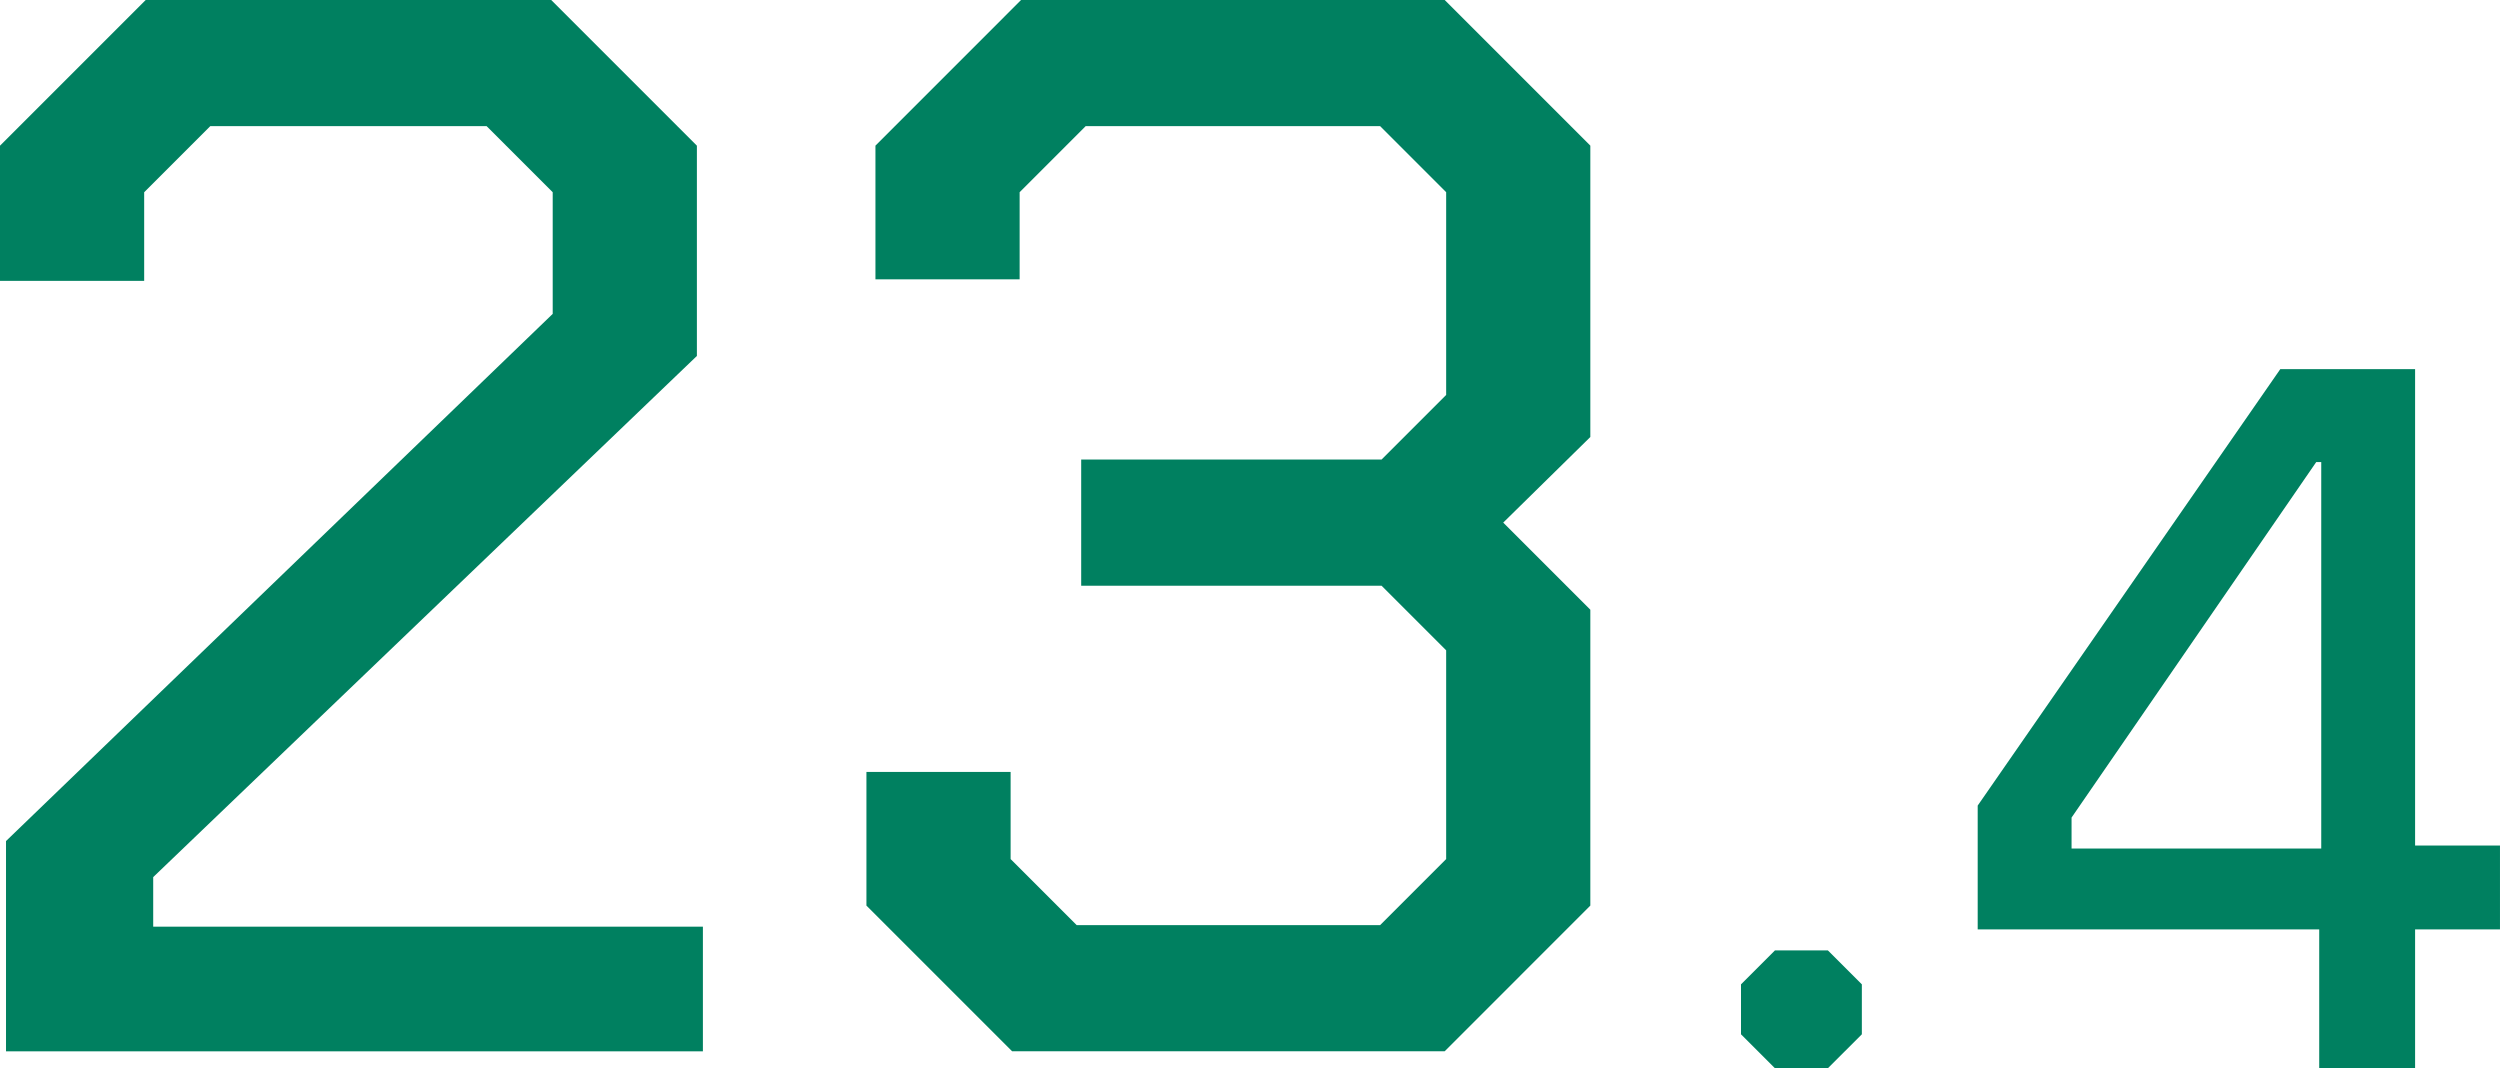
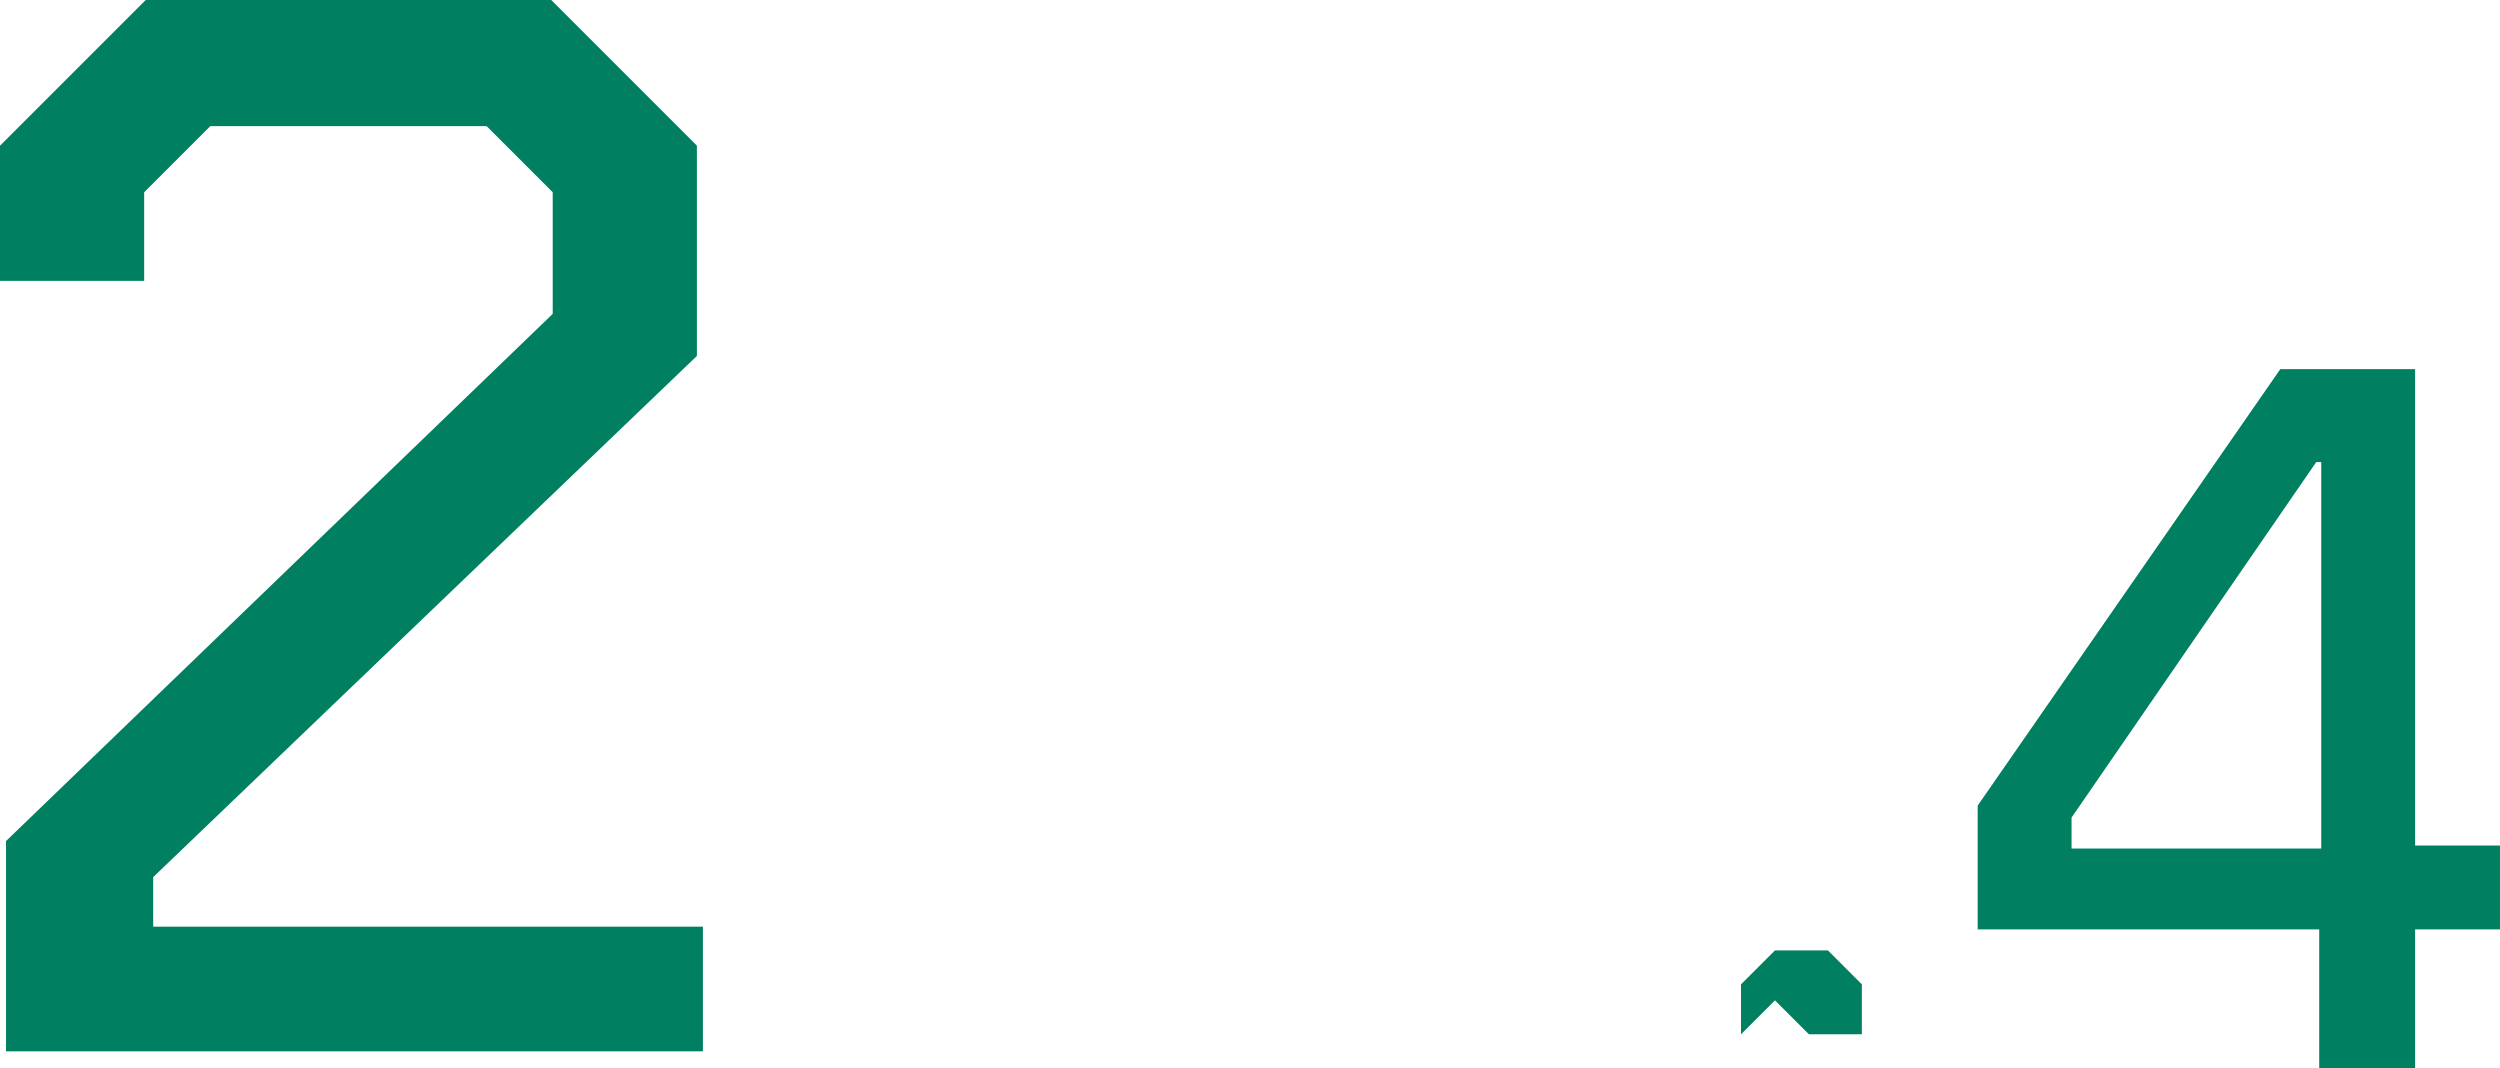
<svg xmlns="http://www.w3.org/2000/svg" id="_レイヤー_2" viewBox="0 0 128.08 54.729">
  <defs>
    <style>.cls-1{fill:#008060;stroke-width:0px;}</style>
  </defs>
  <g id="_デザイン">
    <path class="cls-1" d="m.308,43.089l28.008-27.008v-6.232l-3.386-3.386h-14.158l-3.386,3.386v4.54H0v-6.925L7.464,0h20.775l7.464,7.464v10.772L7.849,44.936v2.539h28.162v6.387H.308v-10.772Z" />
-     <path class="cls-1" d="m44.389,46.397v-6.848h7.387v4.463l3.386,3.386h15.543l3.385-3.386v-10.695l-3.309-3.309h-15.389v-6.464h15.389l3.309-3.309v-10.388l-3.385-3.386h-15.082l-3.385,3.386v4.463h-7.387v-6.848l7.463-7.464h21.699l7.463,7.464v14.927l-4.463,4.386,4.463,4.463v15.158l-7.463,7.464h-22.16l-7.464-7.464Z" />
-     <path class="cls-1" d="m89.195,52.989v-2.559l1.739-1.739h2.712l1.74,1.739v2.559l-1.74,1.739h-2.712l-1.739-1.739Z" />
+     <path class="cls-1" d="m89.195,52.989v-2.559l1.739-1.739h2.712l1.74,1.739v2.559h-2.712l-1.739-1.739Z" />
    <path class="cls-1" d="m118.819,47.616h-17.498v-6.344l15.502-22.359h6.907v24.406h4.349v4.297h-4.349v7.112h-4.912v-7.112Zm.103-4.144v-19.801h-.256l-12.536,18.215v1.586h12.791Z" />
  </g>
</svg>